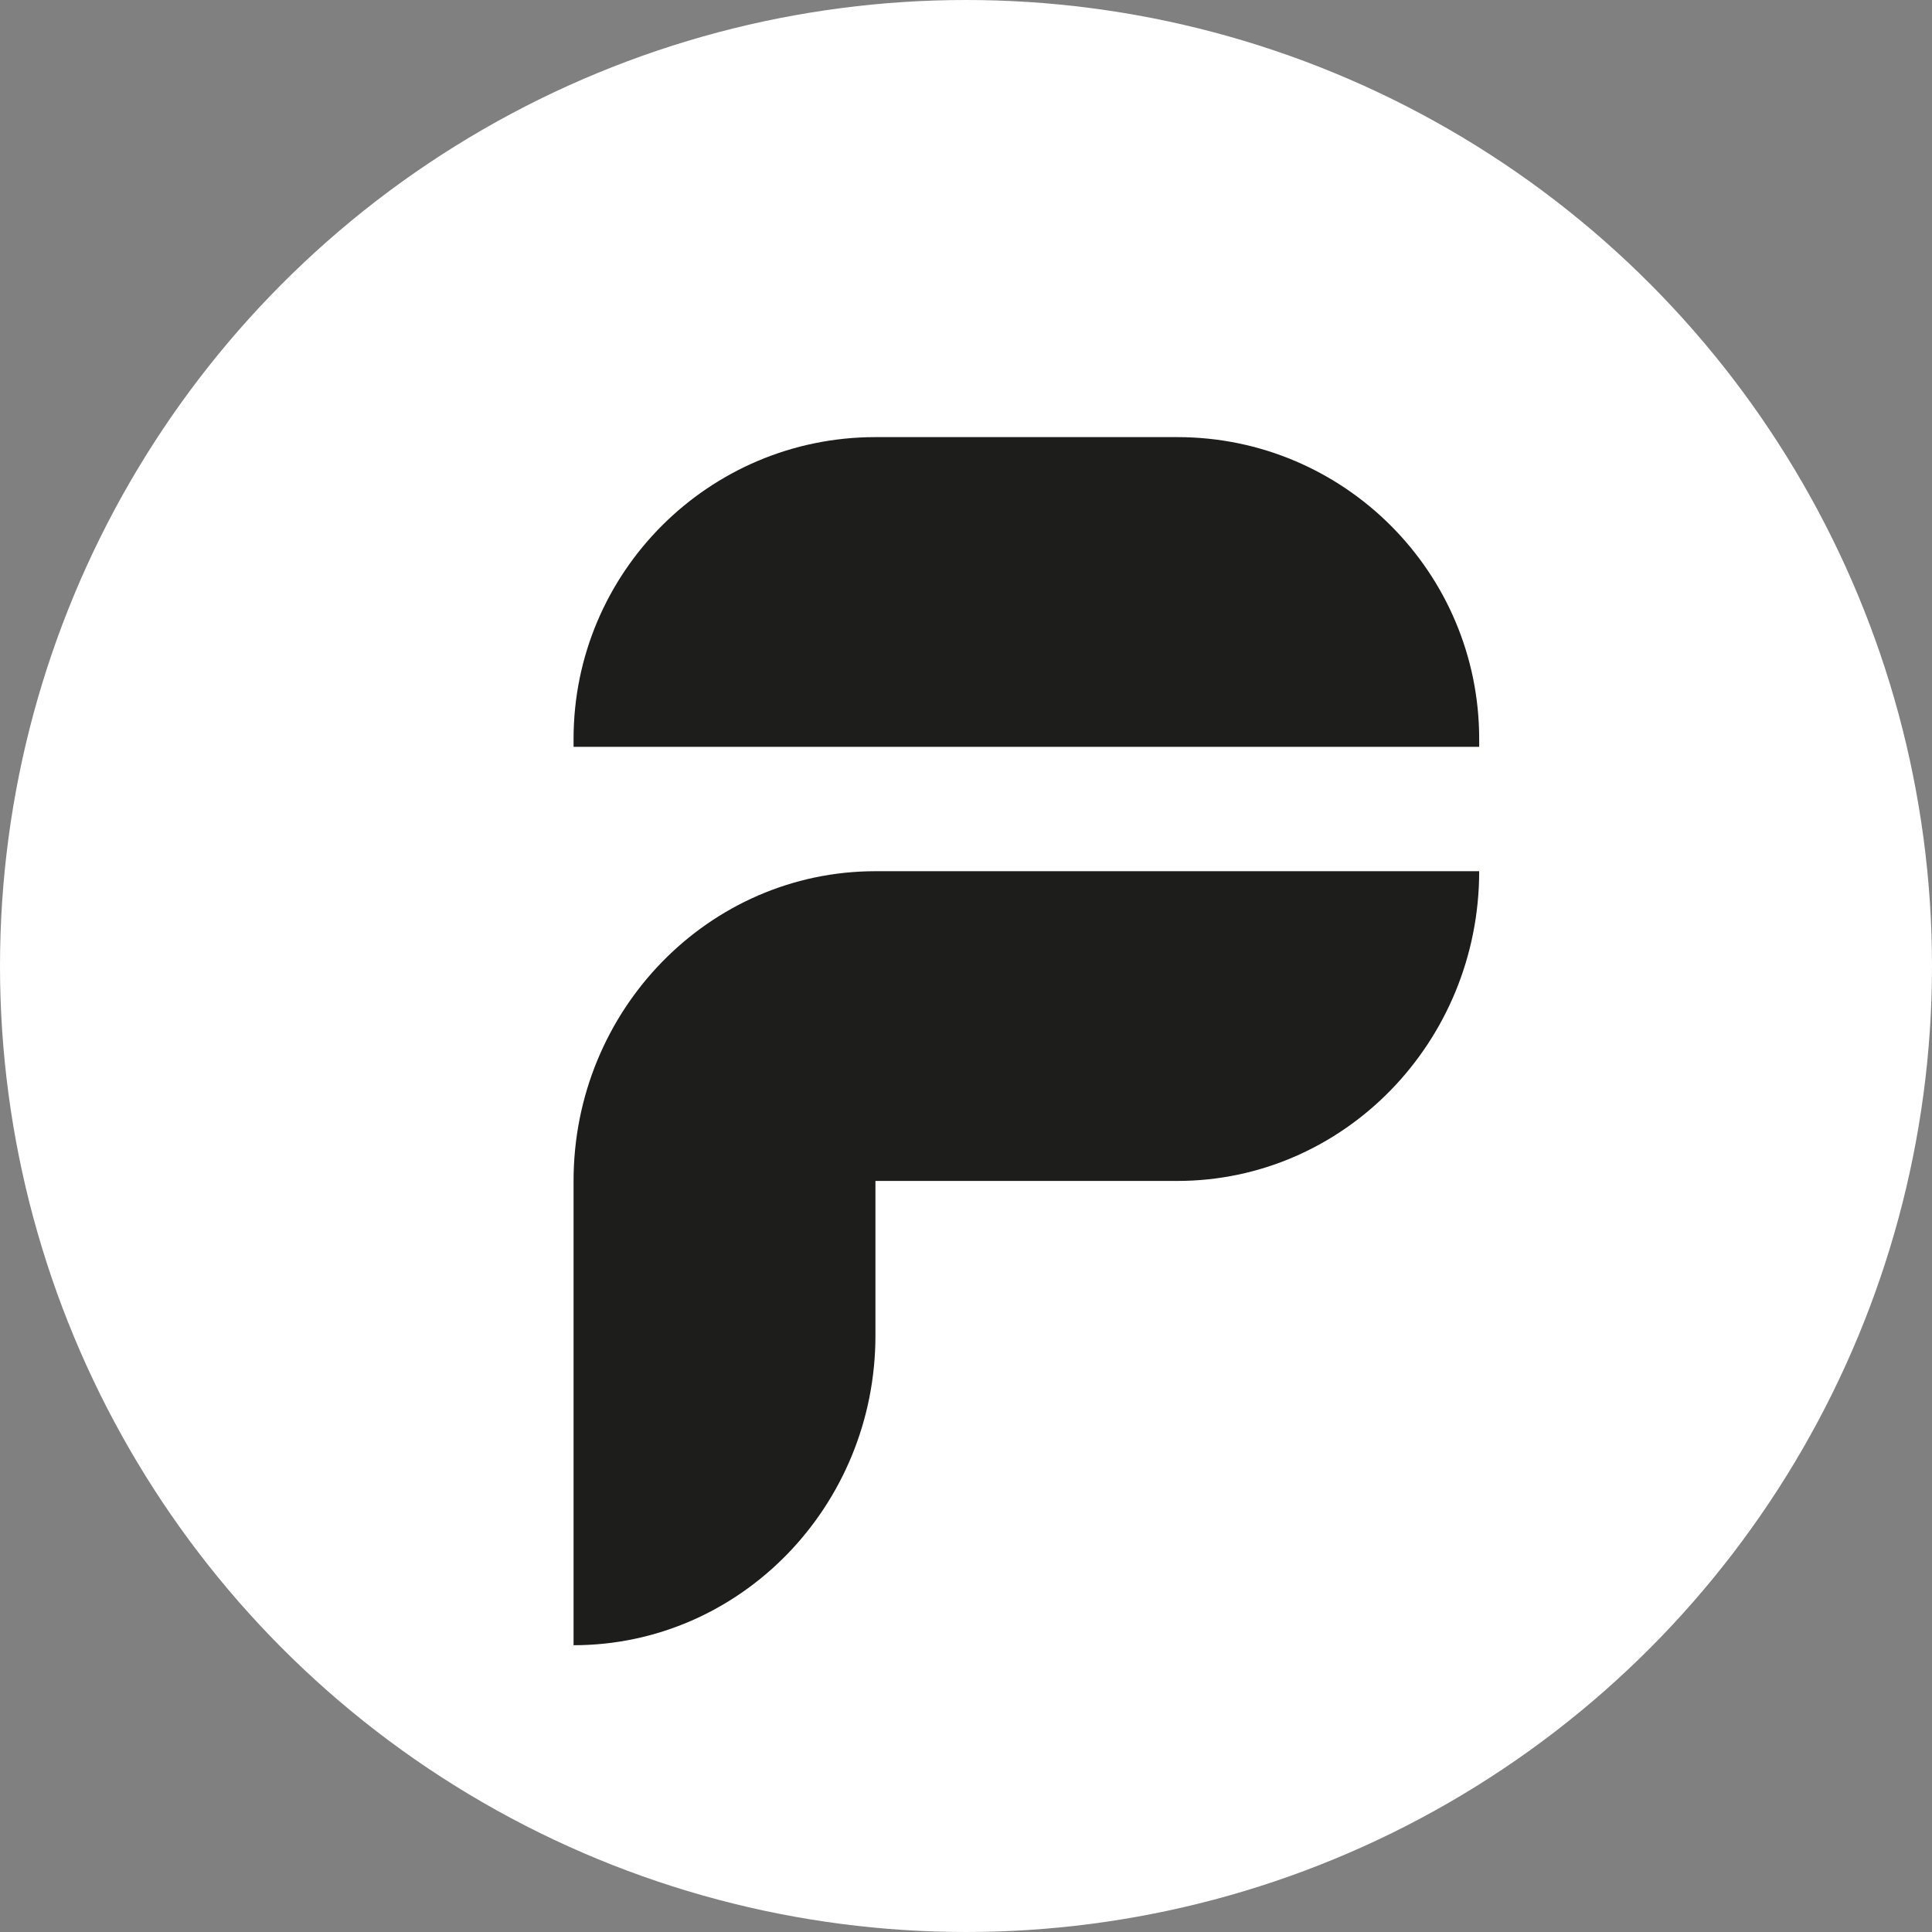
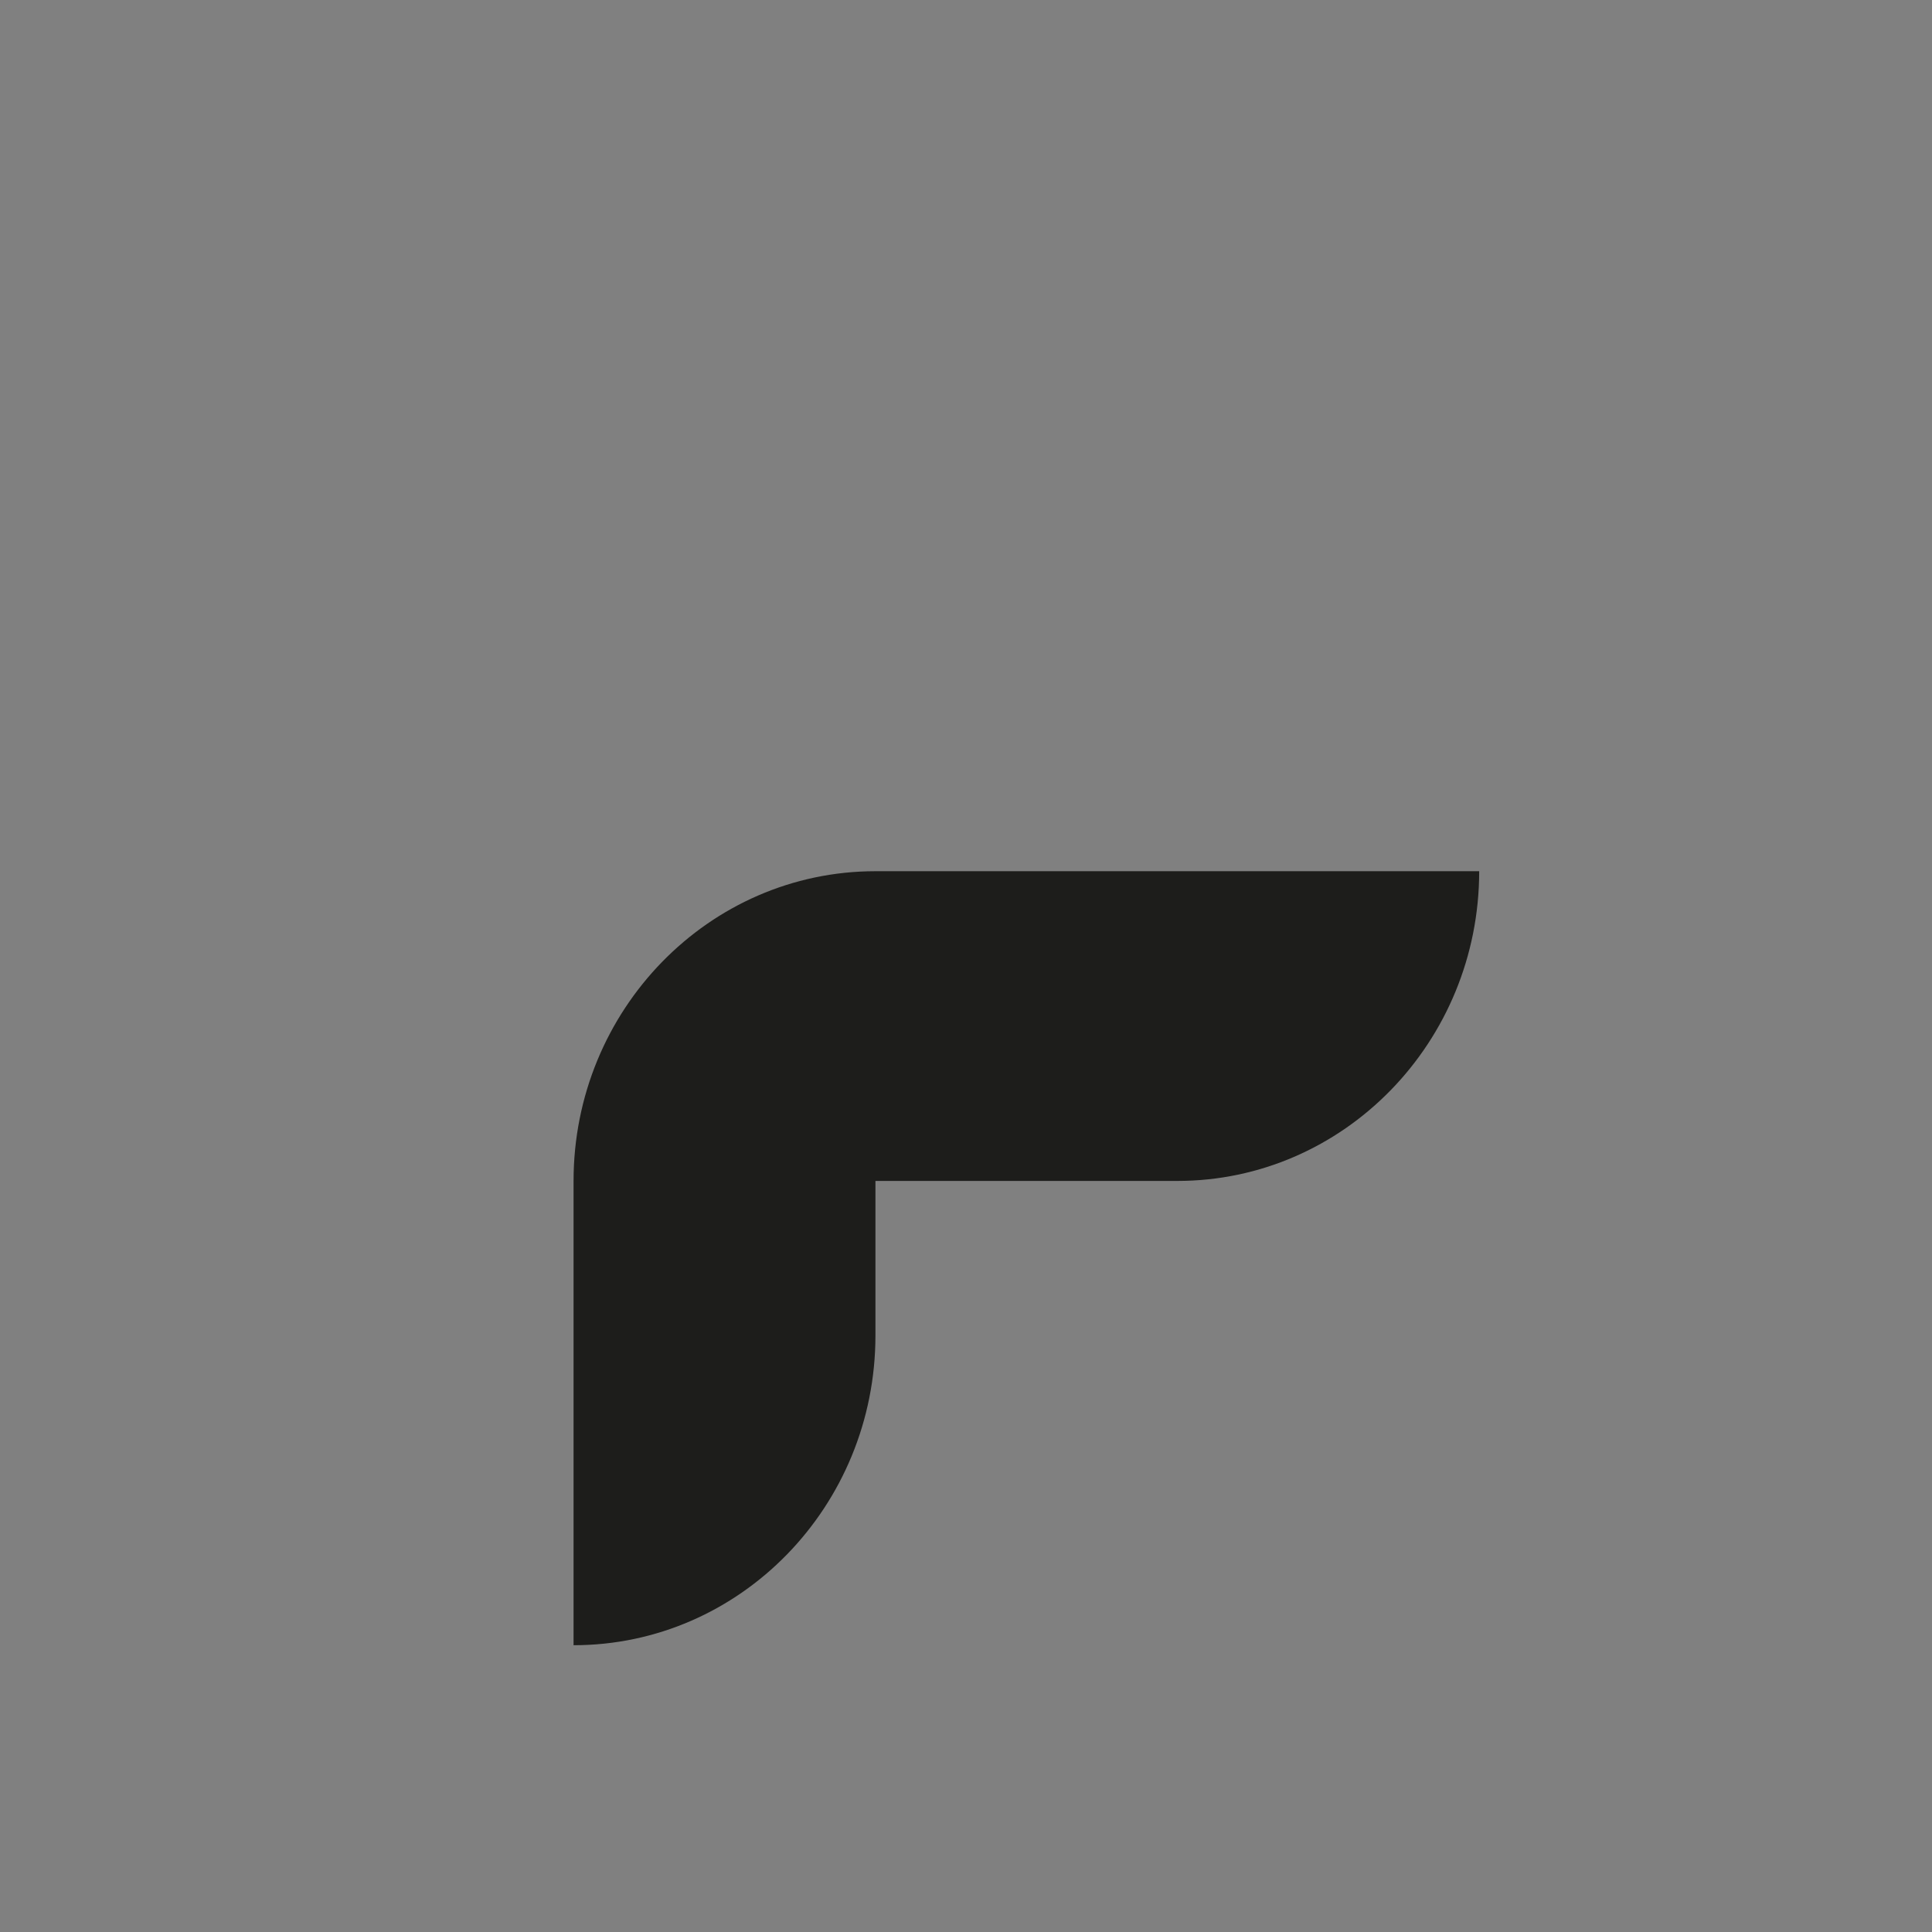
<svg xmlns="http://www.w3.org/2000/svg" id="Calque_2" data-name="Calque 2" viewBox="0 0 32 32">
  <rect x="0" y="0" width="32" height="32" fill="#808080" stroke="none" />
  <defs>
    <style>
      .cls-1 {
        fill: #fff;
      }

      .cls-2 {
        fill: #1d1d1b;
      }
    </style>
  </defs>
-   <circle class="cls-1" cx="16" cy="16" r="16" />
  <g>
-     <path class="cls-2" d="M14.44,2.31h.13c2.76,0,5,2.24,5,5v5c0,2.76-2.24,5-5,5h-.13V2.31h0Z" transform="translate(7.19 26.81) rotate(-90)" />
    <path class="cls-2" d="M14.5,14.43c-2.76,0-5,2.3-5,5.13v7.69c2.76,0,5-2.3,5-5.13v-2.56h5c2.76,0,5-2.3,5-5.13h-10Z" />
  </g>
</svg>